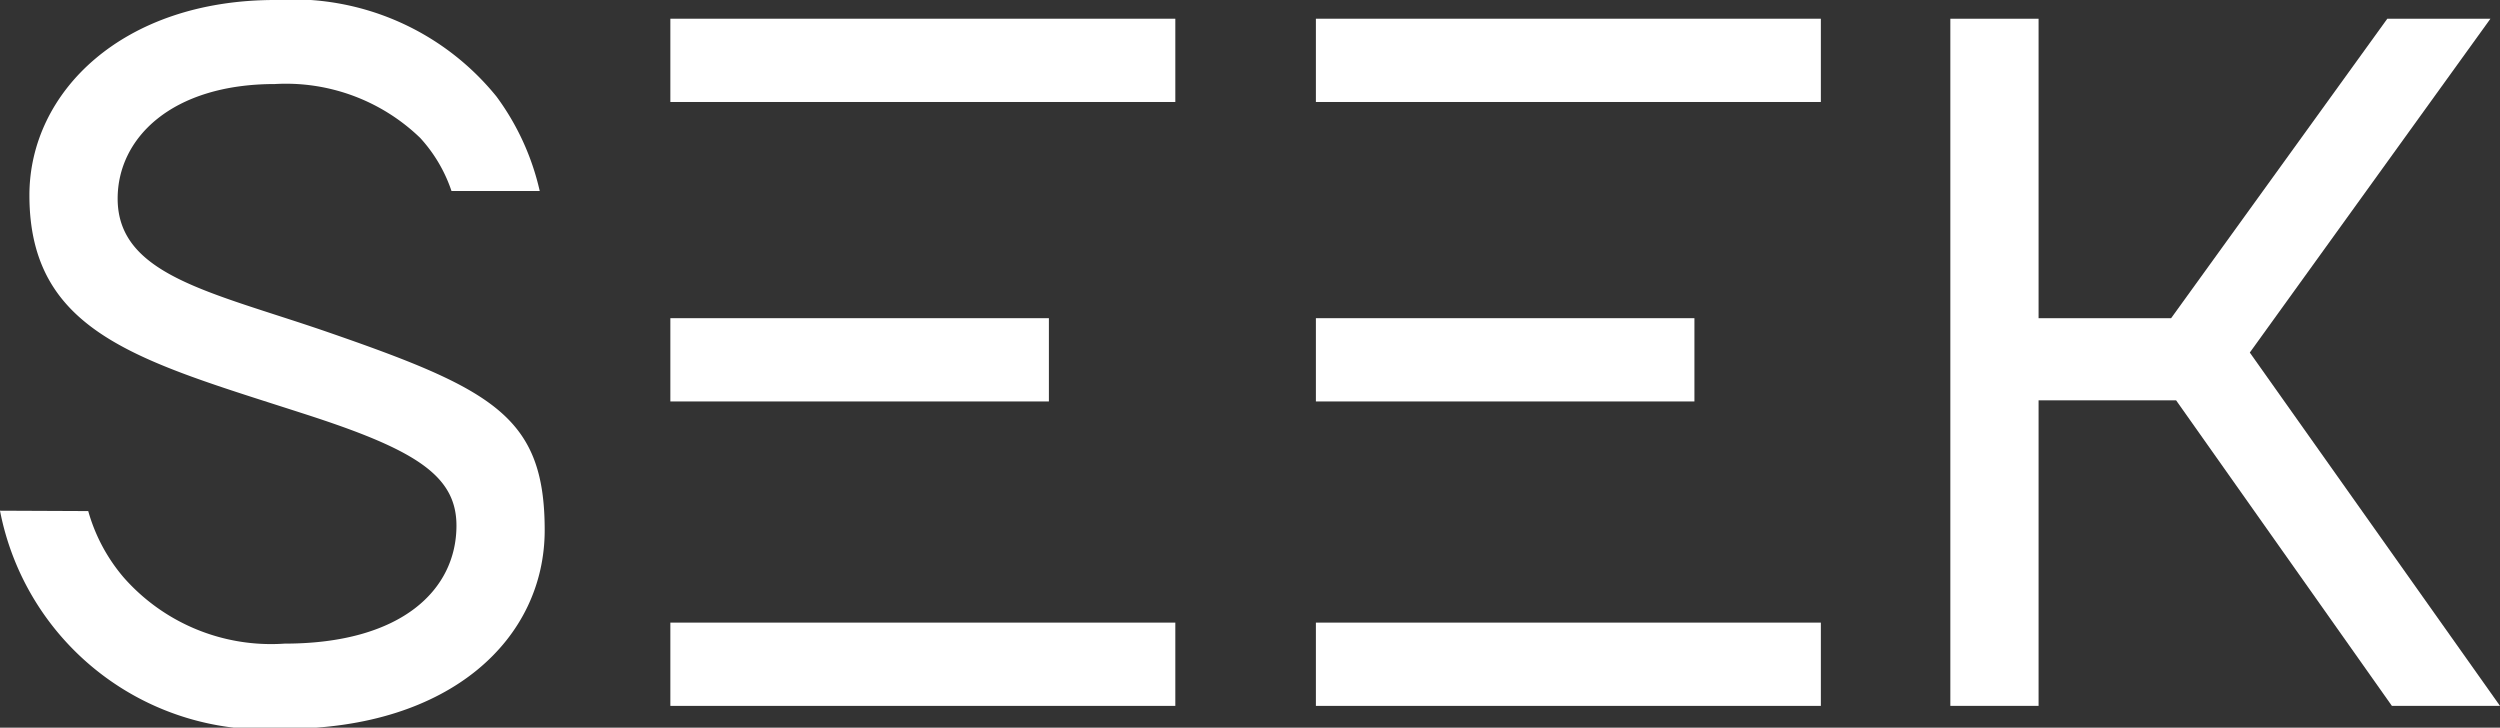
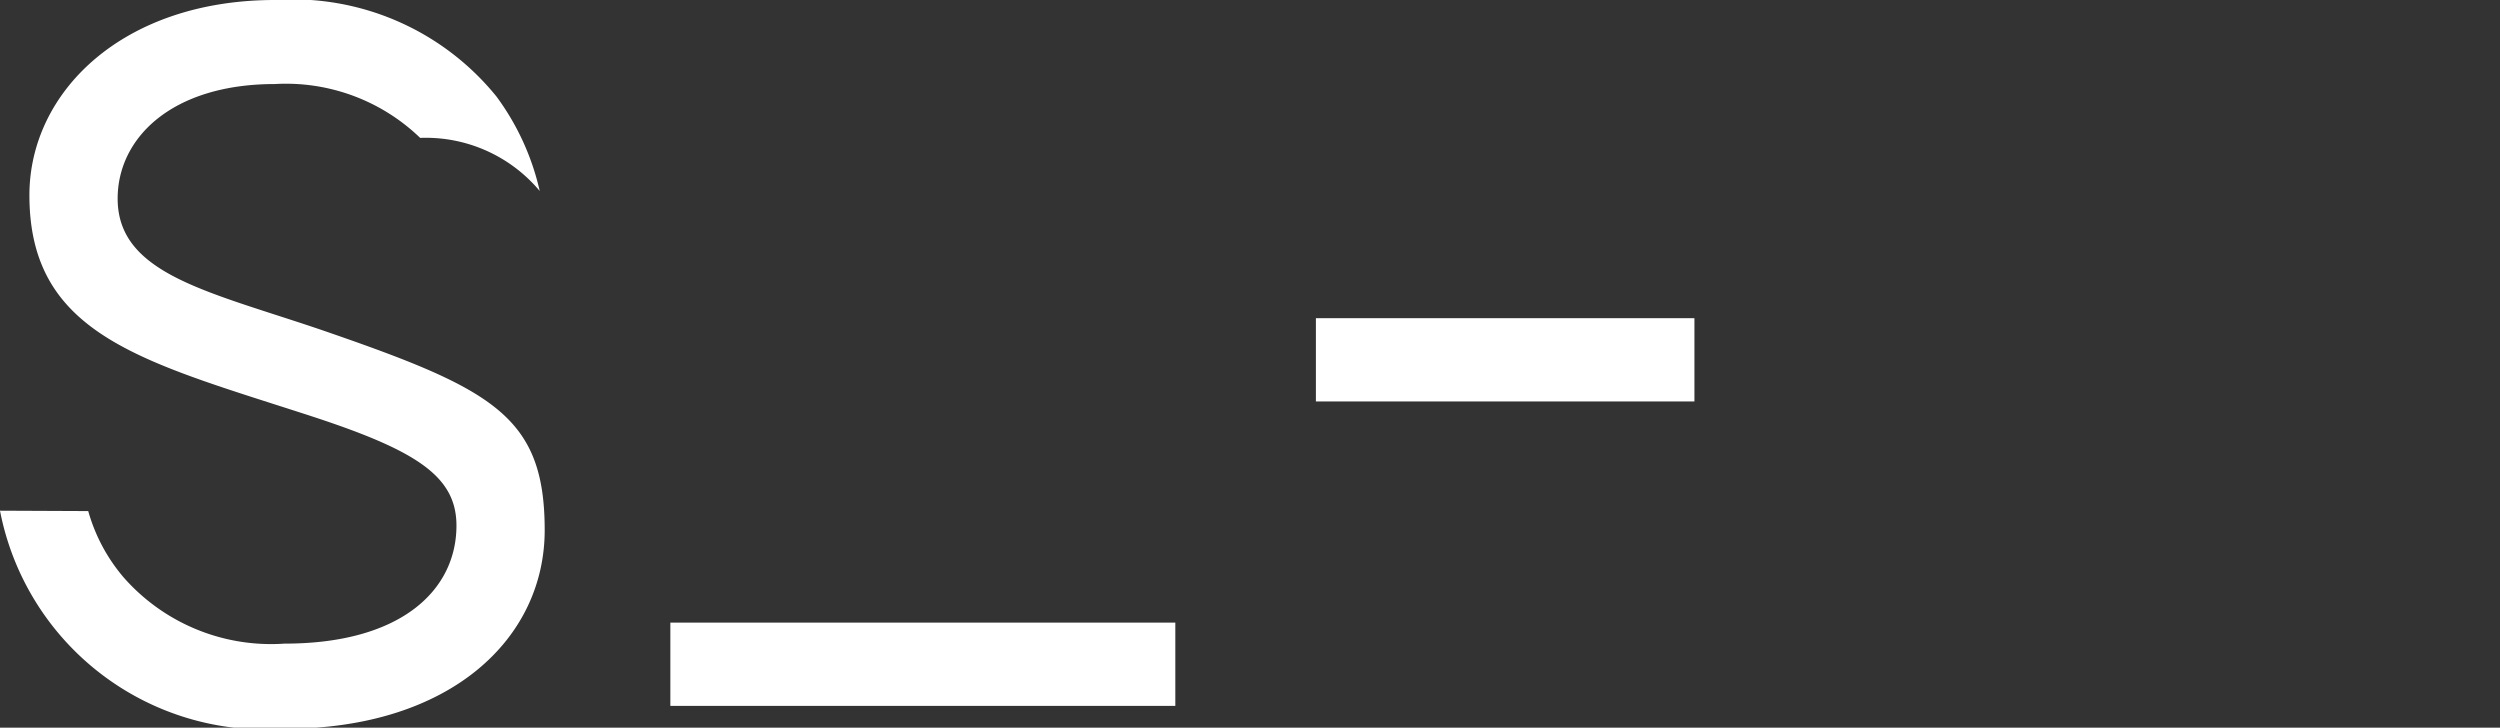
<svg xmlns="http://www.w3.org/2000/svg" viewBox="0 0 65.45 19.05" width="65.45" height="19.05">
  <rect x="0" y="0" width="65.45" height="19.05" fill="#333333" stroke="none" />
-   <path d="M51.06.49h2.31V8.33h3.47L62.5.49h2.7L58.9,9.23l6.55,9.25H62.62l-5.65-8h-3.6v8H51.06Z" fill="#fff" />
-   <rect x="34.45" y="0.49" width="13.22" height="2.18" fill="#fff" />
-   <rect x="34.45" y="16.3" width="13.22" height="2.18" fill="#fff" />
  <rect x="34.45" y="8.33" width="9.91" height="2.18" fill="#fff" />
-   <rect x="17.55" y="0.49" width="13.22" height="2.18" fill="#fff" />
  <rect x="17.55" y="16.3" width="13.22" height="2.18" fill="#fff" />
-   <rect x="17.55" y="8.33" width="9.91" height="2.18" fill="#fff" />
-   <path d="M2.31,13.38a4.58,4.58,0,0,0,.93,1.74,5.14,5.14,0,0,0,4.21,1.73c3.08,0,4.5-1.42,4.5-3.09,0-1.33-1.11-2-4-2.93C3.68,9.45.77,8.74.77,5.11.77,2.41,3.21,0,7.2,0A6.86,6.86,0,0,1,13,2.53,6.62,6.62,0,0,1,14.13,5H11.82A3.89,3.89,0,0,0,11,3.61,5.06,5.06,0,0,0,7.2,2.2c-2.7,0-4.12,1.41-4.12,3,0,2,2.43,2.44,5.43,3.47,4.4,1.52,5.75,2.23,5.75,5.21,0,2.82-2.44,5.2-6.81,5.2A7.07,7.07,0,0,1,0,13.37Z" fill="#fff" />
+   <path d="M2.31,13.38a4.58,4.58,0,0,0,.93,1.74,5.14,5.14,0,0,0,4.21,1.73c3.08,0,4.5-1.42,4.5-3.09,0-1.33-1.11-2-4-2.93C3.68,9.45.77,8.74.77,5.11.77,2.41,3.21,0,7.2,0A6.86,6.86,0,0,1,13,2.53,6.62,6.62,0,0,1,14.13,5A3.89,3.89,0,0,0,11,3.61,5.06,5.06,0,0,0,7.2,2.2c-2.7,0-4.12,1.41-4.12,3,0,2,2.43,2.44,5.43,3.47,4.4,1.52,5.75,2.23,5.75,5.21,0,2.82-2.44,5.2-6.81,5.2A7.07,7.07,0,0,1,0,13.37Z" fill="#fff" />
</svg>